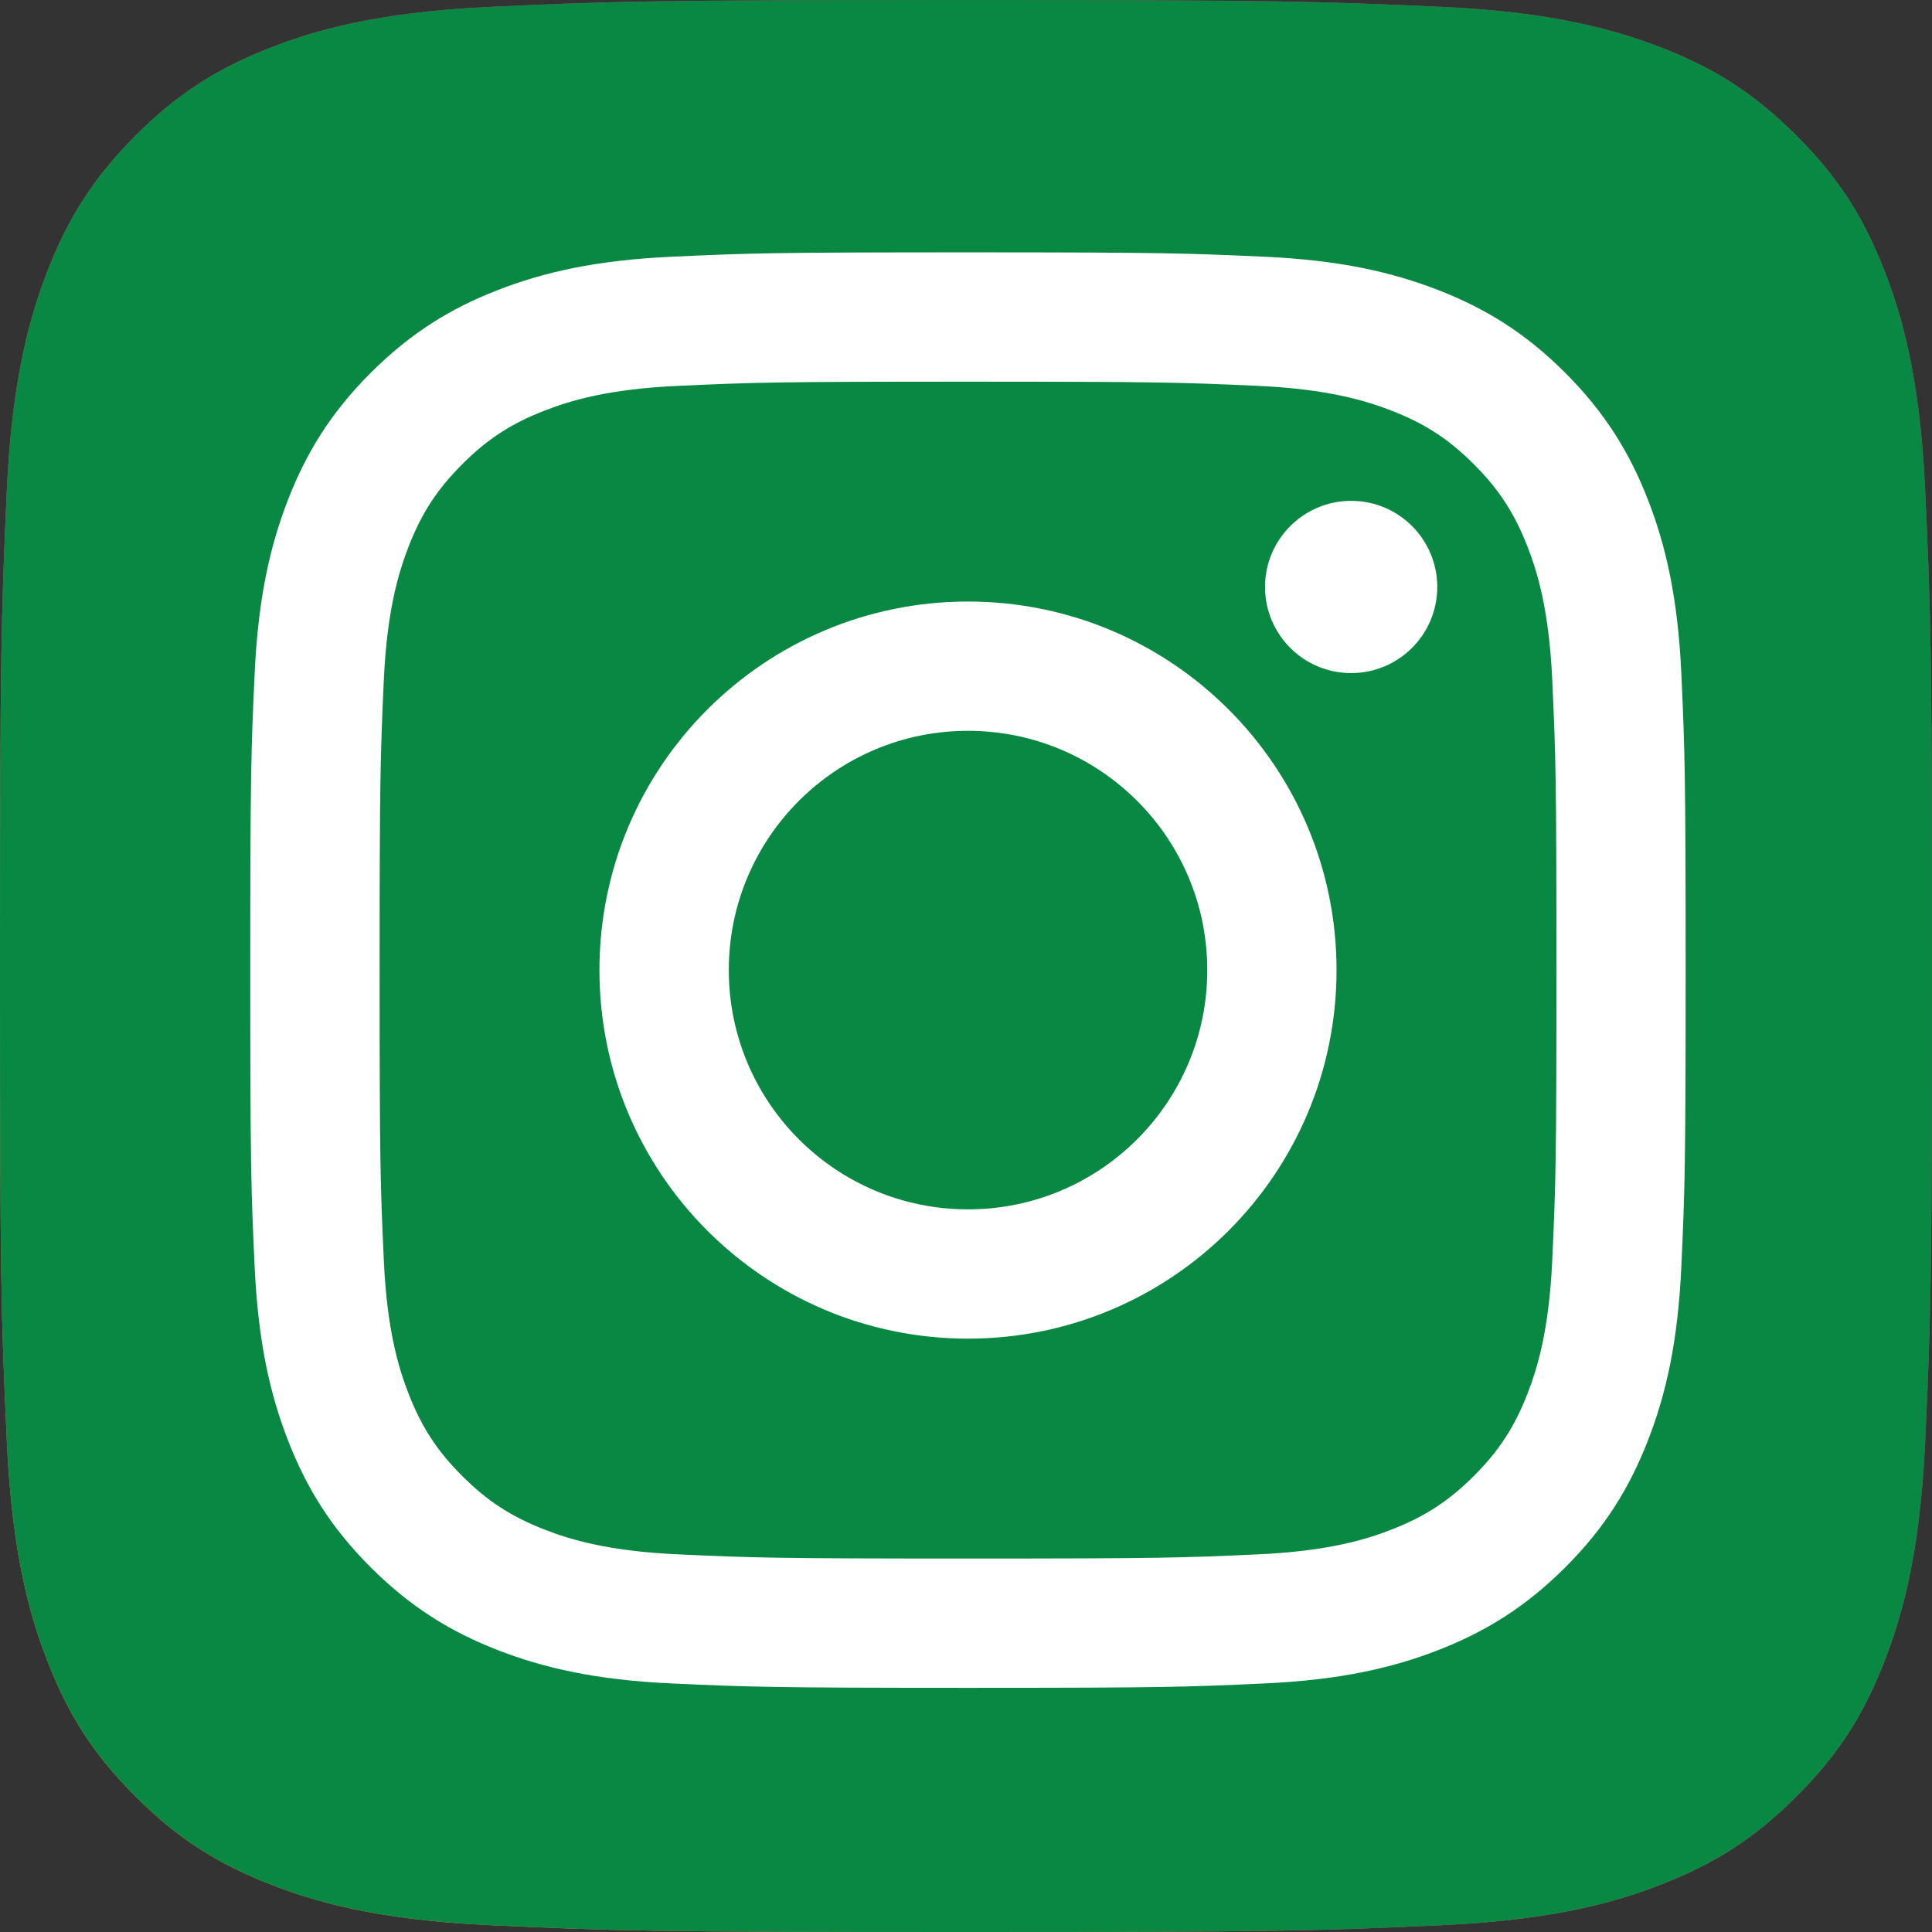
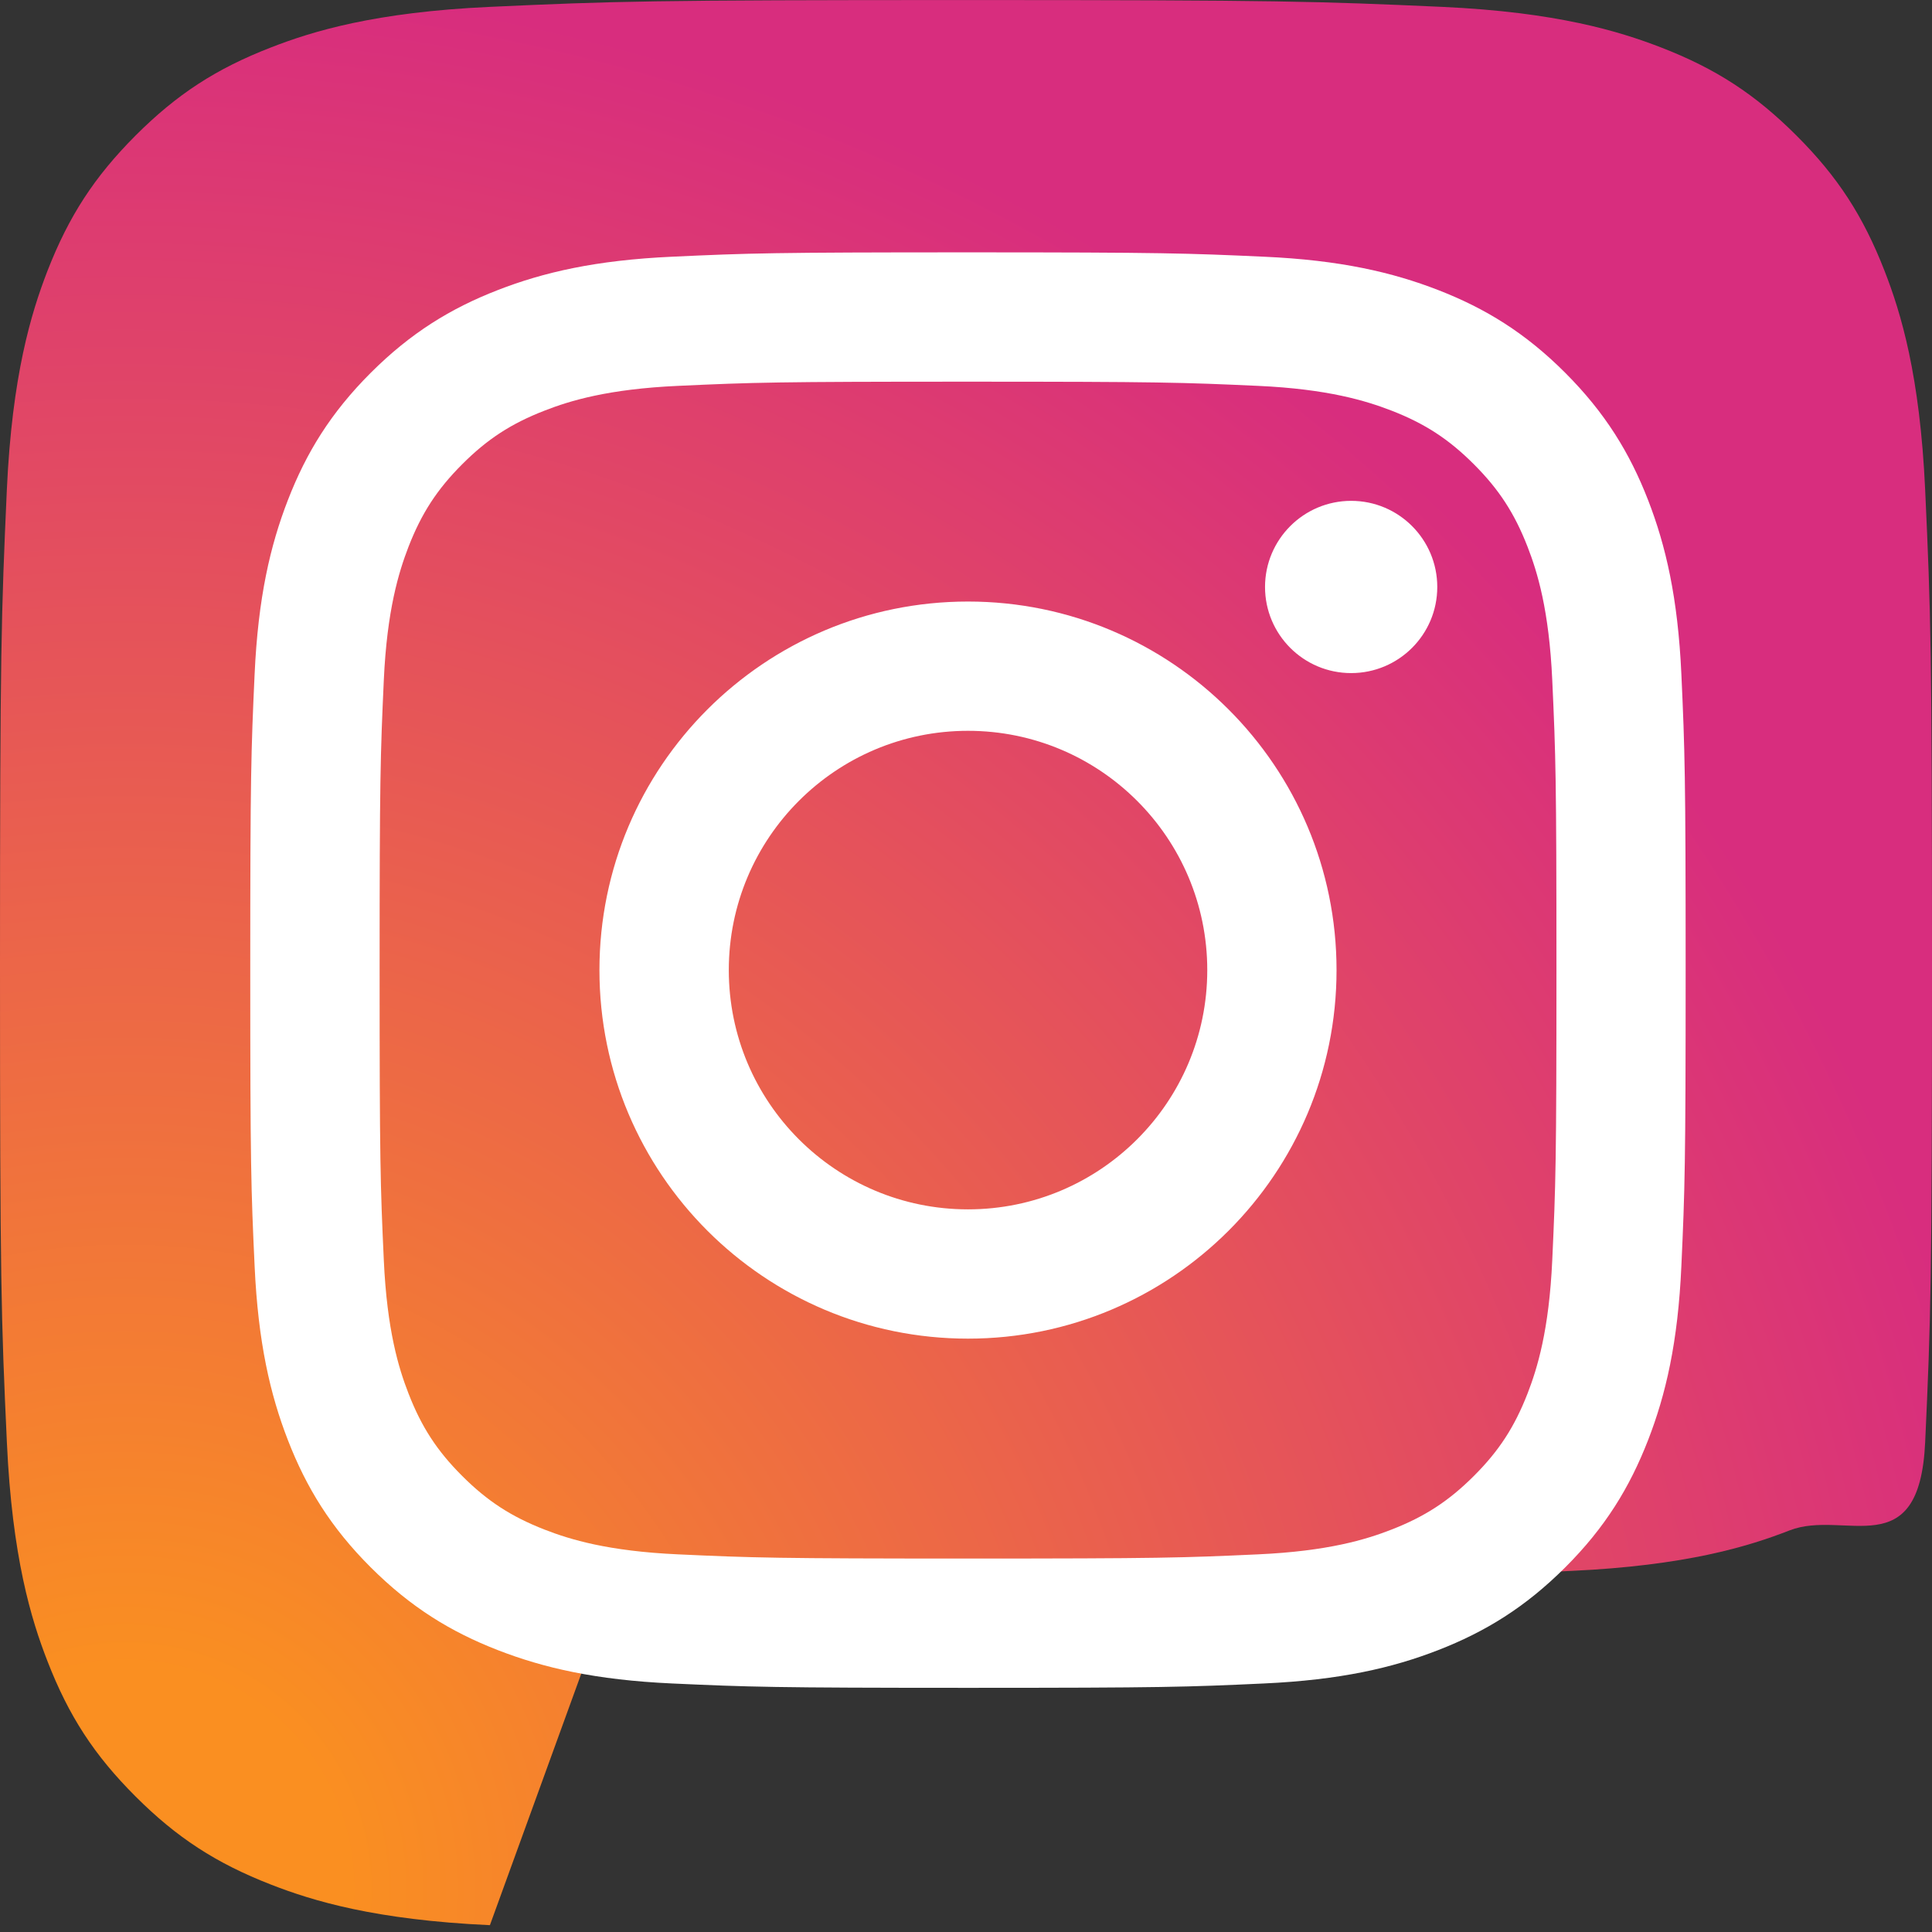
<svg xmlns="http://www.w3.org/2000/svg" id="Layer_1" viewBox="0 0 460.89 460.89">
  <rect x="0" y="0" width="460.89" height="460.89" fill="#333333" stroke="none" />
  <defs>
    <style>.cls-1{fill:#098843;}.cls-1,.cls-2,.cls-3{stroke-width:0px;}.cls-2{fill:#fff;}.cls-3{fill:url(#radial-gradient);}</style>
    <radialGradient id="radial-gradient" cx="29.95" cy="-2892.83" fx="29.95" fy="-2892.83" r="585.1" gradientTransform="translate(-.12 -2442.3) scale(1 -1)" gradientUnits="userSpaceOnUse">
      <stop offset=".09" stop-color="#fa8f21" />
      <stop offset=".78" stop-color="#d82d7e" />
    </radialGradient>
  </defs>
-   <path class="cls-3" d="M116.87,459.26c-27.41-1.25-42.3-5.81-52.2-9.67-13.12-5.11-22.48-11.19-32.33-21.03s-15.94-19.19-21.03-32.31c-3.86-9.9-8.42-24.79-9.67-52.2-1.37-29.63-1.64-38.52-1.64-113.58s.3-83.94,1.63-113.59c1.25-27.41,5.84-42.27,9.67-52.2,5.11-13.12,11.2-22.48,21.03-32.34,9.83-9.83,19.19-15.94,32.33-21.03,9.9-3.86,24.79-8.42,52.2-9.67,29.64-1.36,38.55-1.63,113.58-1.63s83.94.3,113.59,1.63c27.41,1.25,42.27,5.84,52.2,9.67,13.12,5.08,22.48,11.19,32.33,21.03,9.85,9.83,15.92,19.2,21.03,32.33,3.86,9.9,8.42,24.79,9.67,52.2,1.36,29.66,1.63,38.53,1.63,113.59s-.27,83.94-1.63,113.59c-1.25,27.41-5.84,42.3-9.67,52.2-5.11,13.12-11.19,22.48-21.03,32.31s-19.2,15.92-32.33,21.03c-9.9,3.86-24.79,8.42-52.2,9.67-29.63,1.36-38.53,1.63-113.59,1.63s-83.94-.26-113.57-1.63" />
-   <path class="cls-1" d="M116.87,459.26c-27.41-1.25-42.3-5.81-52.2-9.67-13.12-5.11-22.48-11.19-32.33-21.03s-15.94-19.19-21.03-32.31c-3.86-9.9-8.42-24.79-9.67-52.2-1.37-29.63-1.64-38.52-1.64-113.58s.3-83.94,1.63-113.59c1.25-27.41,5.84-42.27,9.67-52.2,5.11-13.12,11.2-22.48,21.03-32.34,9.83-9.83,19.19-15.94,32.33-21.03,9.9-3.86,24.79-8.42,52.2-9.67,29.64-1.36,38.55-1.63,113.58-1.63s83.94.3,113.59,1.63c27.41,1.25,42.27,5.84,52.2,9.67,13.12,5.08,22.48,11.19,32.33,21.03,9.85,9.83,15.92,19.2,21.03,32.33,3.86,9.9,8.42,24.79,9.67,52.2,1.36,29.66,1.63,38.53,1.63,113.59s-.27,83.94-1.63,113.59c-1.25,27.41-5.84,42.3-9.67,52.2-5.11,13.12-11.19,22.48-21.03,32.31s-19.2,15.92-32.33,21.03c-9.9,3.86-24.79,8.42-52.2,9.67-29.63,1.36-38.53,1.63-113.59,1.63s-83.94-.26-113.57-1.63" />
+   <path class="cls-3" d="M116.87,459.26c-27.41-1.25-42.3-5.81-52.2-9.67-13.12-5.11-22.48-11.19-32.33-21.03s-15.94-19.19-21.03-32.31c-3.86-9.9-8.42-24.79-9.67-52.2-1.37-29.63-1.64-38.52-1.64-113.58s.3-83.94,1.63-113.59c1.25-27.41,5.84-42.27,9.67-52.2,5.11-13.12,11.2-22.48,21.03-32.34,9.83-9.83,19.19-15.94,32.33-21.03,9.9-3.86,24.79-8.42,52.2-9.67,29.64-1.36,38.55-1.63,113.58-1.63s83.94.3,113.59,1.63c27.41,1.25,42.27,5.84,52.2,9.67,13.12,5.08,22.48,11.19,32.33,21.03,9.85,9.83,15.92,19.2,21.03,32.33,3.86,9.9,8.42,24.79,9.67,52.2,1.36,29.66,1.63,38.53,1.63,113.59s-.27,83.94-1.63,113.59s-19.2,15.92-32.33,21.03c-9.9,3.86-24.79,8.42-52.2,9.67-29.63,1.36-38.53,1.63-113.59,1.63s-83.94-.26-113.57-1.63" />
  <path class="cls-2" d="M173.86,231.42c0-31.52,25.54-57.08,57.06-57.08s57.08,25.56,57.08,57.08-25.56,57.08-57.08,57.08-57.06-25.56-57.06-57.08M143,231.42c0,48.56,39.36,87.92,87.92,87.92s87.92-39.36,87.92-87.92-39.36-87.92-87.92-87.92-87.92,39.36-87.92,87.92M301.78,140.02c0,11.35,9.19,20.55,20.54,20.55,11.35,0,20.55-9.19,20.55-20.54s-9.19-20.55-20.54-20.55h0c-11.34,0-20.54,9.2-20.55,20.54M161.75,370.8c-16.69-.76-25.77-3.54-31.8-5.89-7.99-3.11-13.7-6.82-19.69-12.81-6-5.99-9.71-11.69-12.81-19.68-2.35-6.03-5.13-15.1-5.89-31.8-.83-18.05-1-23.47-1-69.19s.18-51.13,1-69.19c.76-16.69,3.56-25.75,5.89-31.8,3.11-7.99,6.82-13.7,12.81-19.69,5.99-6,11.69-9.71,19.69-12.81,6.03-2.35,15.1-5.13,31.8-5.89,18.05-.83,23.47-1,69.17-1s51.13.18,69.19,1c16.69.76,25.75,3.56,31.8,5.89,7.99,3.1,13.7,6.82,19.69,12.81s9.7,11.7,12.81,19.69c2.35,6.03,5.13,15.1,5.89,31.8.83,18.06,1,23.47,1,69.19s-.17,51.13-1,69.19c-.76,16.69-3.55,25.77-5.89,31.8-3.11,7.99-6.82,13.7-12.81,19.68-5.99,5.98-11.7,9.7-19.69,12.81-6.03,2.35-15.1,5.13-31.8,5.89-18.05.83-23.47,1-69.19,1s-51.13-.17-69.17-1M160.33,61.24c-18.23.83-30.68,3.72-41.56,7.95-11.26,4.37-20.8,10.23-30.33,19.75s-15.38,19.06-19.75,30.33c-4.23,10.88-7.12,23.33-7.95,41.56-.84,18.26-1.04,24.09-1.04,70.59s.19,52.33,1.04,70.59c.83,18.23,3.72,30.68,7.95,41.56,4.37,11.26,10.22,20.82,19.75,30.33,9.53,9.51,19.06,15.37,30.33,19.75,10.9,4.23,23.33,7.12,41.56,7.95,18.27.83,24.09,1.04,70.59,1.04s52.33-.19,70.59-1.04c18.23-.83,30.68-3.72,41.56-7.95,11.26-4.38,20.8-10.23,30.33-19.75,9.53-9.51,15.37-19.07,19.75-30.33,4.23-10.88,7.14-23.33,7.95-41.56.83-18.27,1.02-24.09,1.02-70.59s-.19-52.33-1.02-70.59c-.83-18.23-3.72-30.68-7.95-41.56-4.38-11.26-10.23-20.8-19.75-30.33s-19.07-15.38-30.32-19.75c-10.9-4.23-23.35-7.14-41.56-7.95-18.26-.83-24.09-1.04-70.58-1.04s-52.34.19-70.6,1.04" />
</svg>